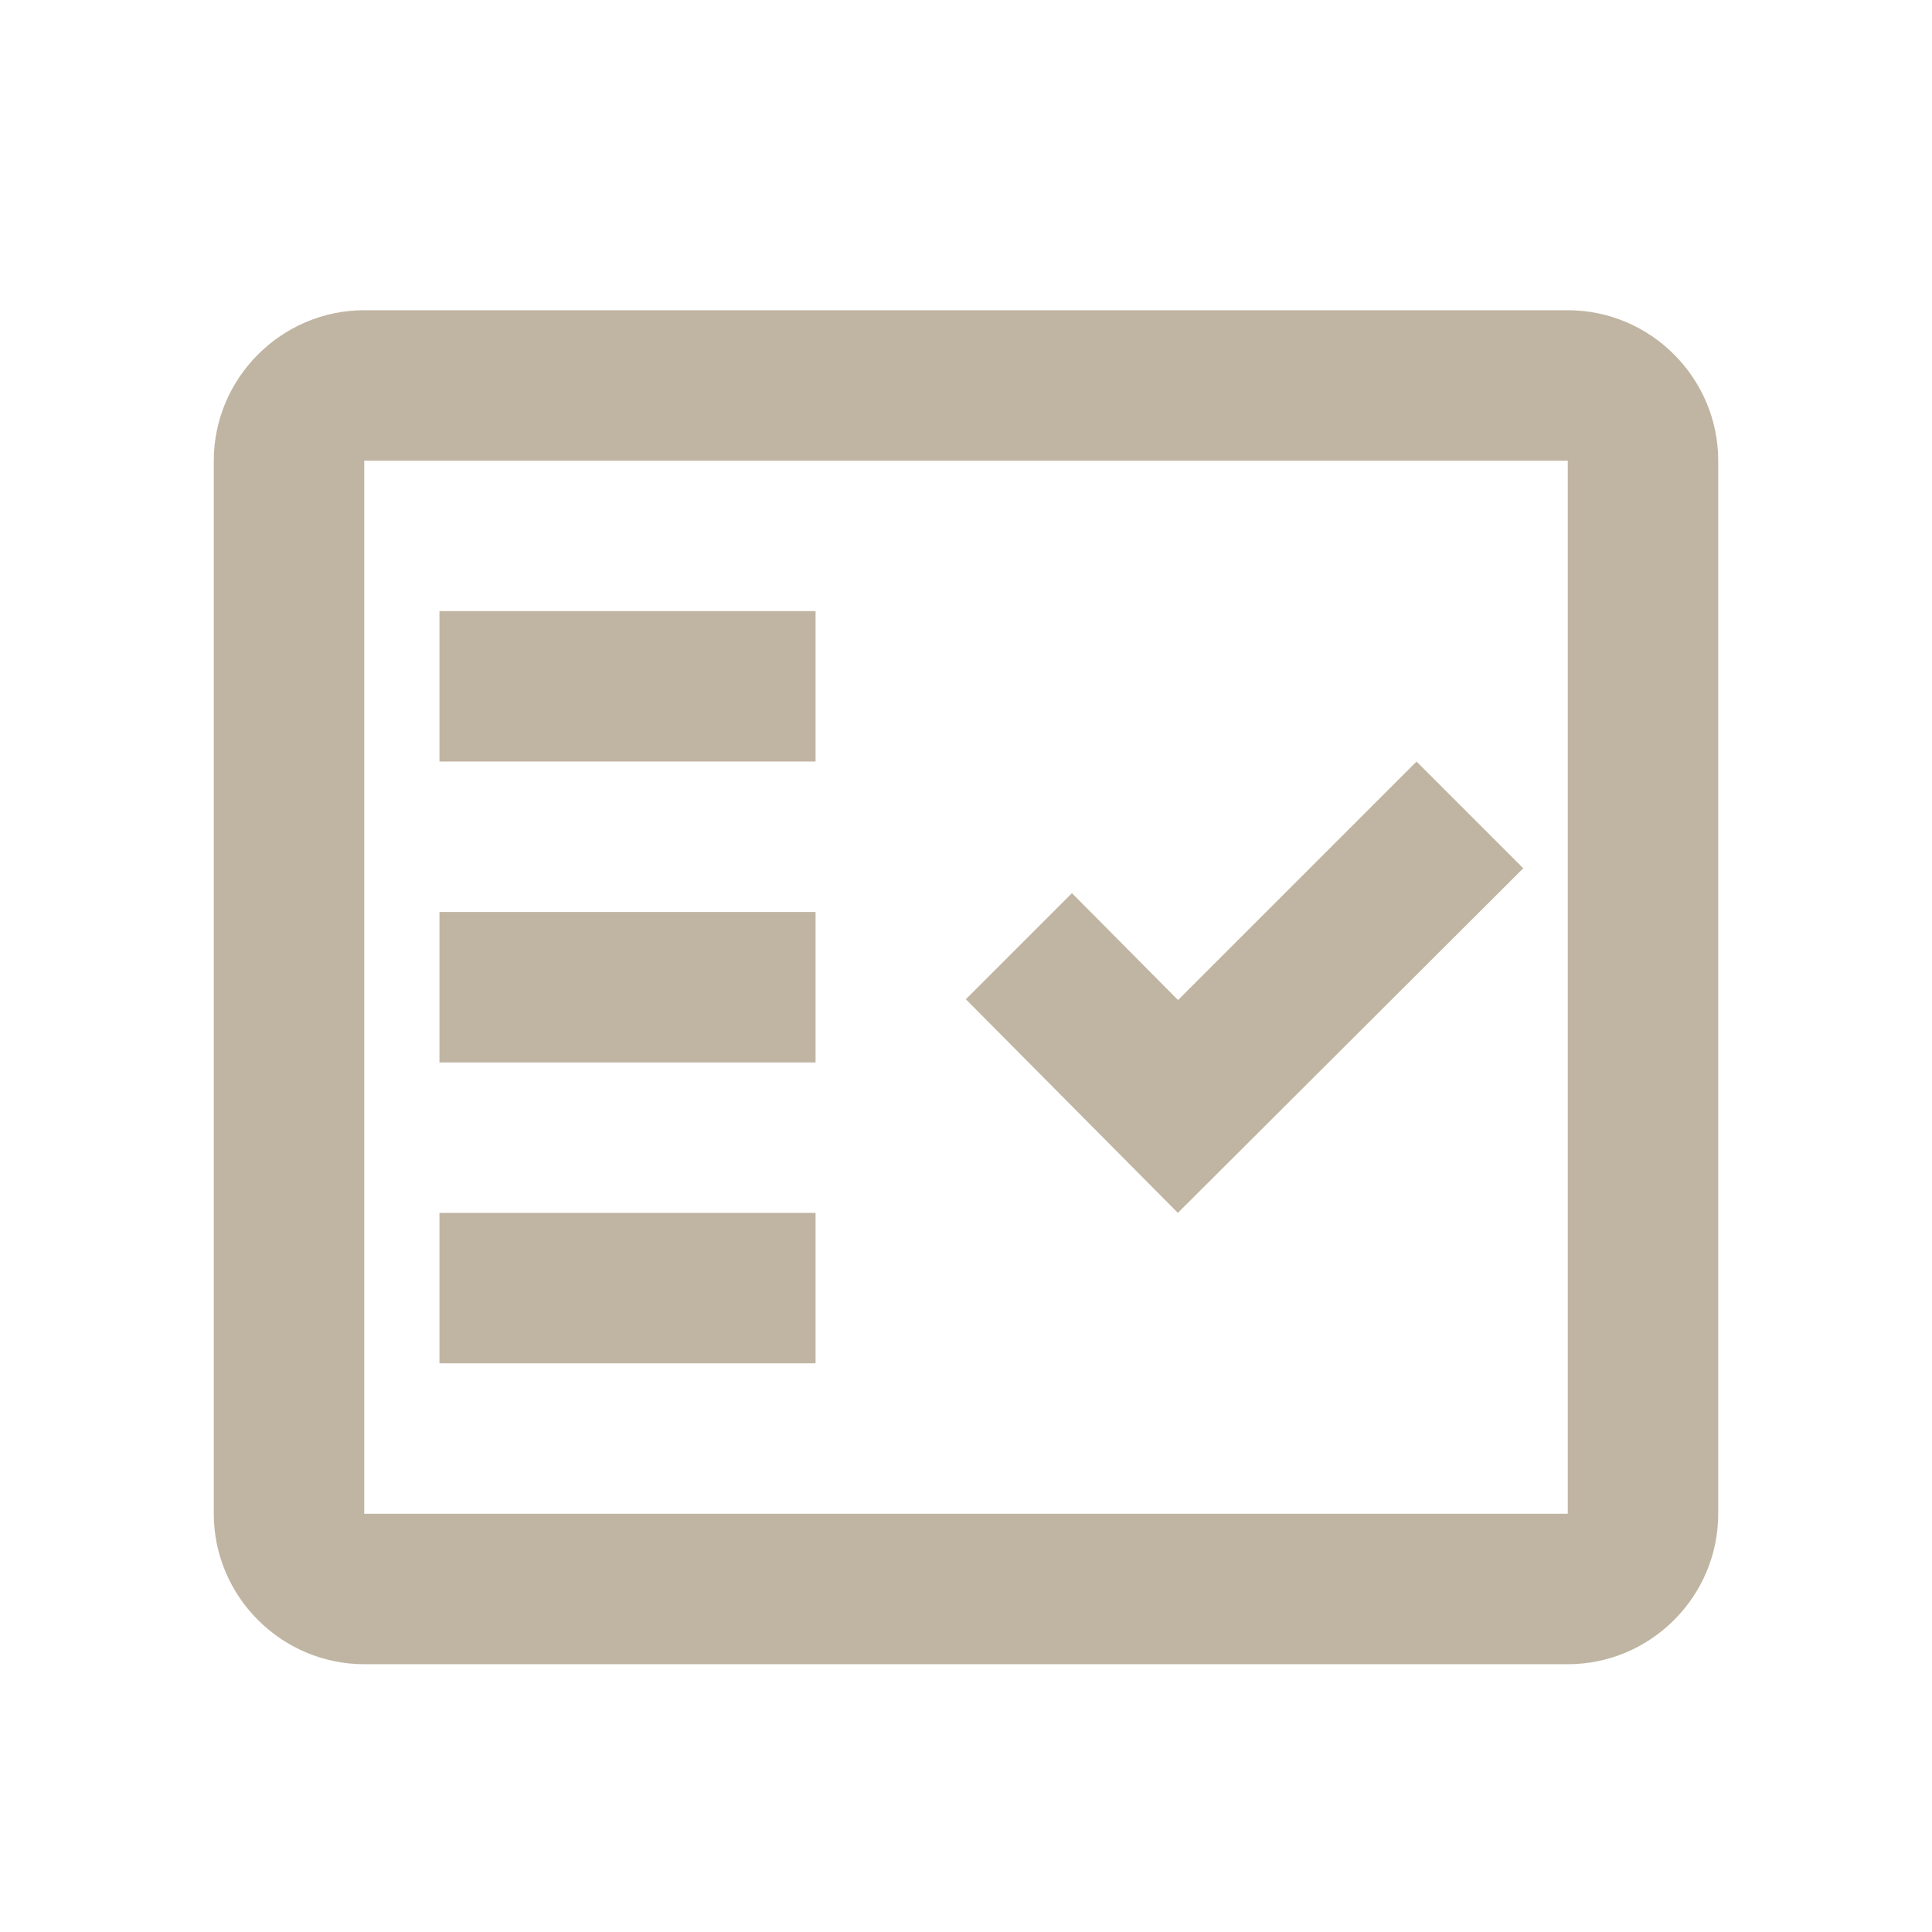
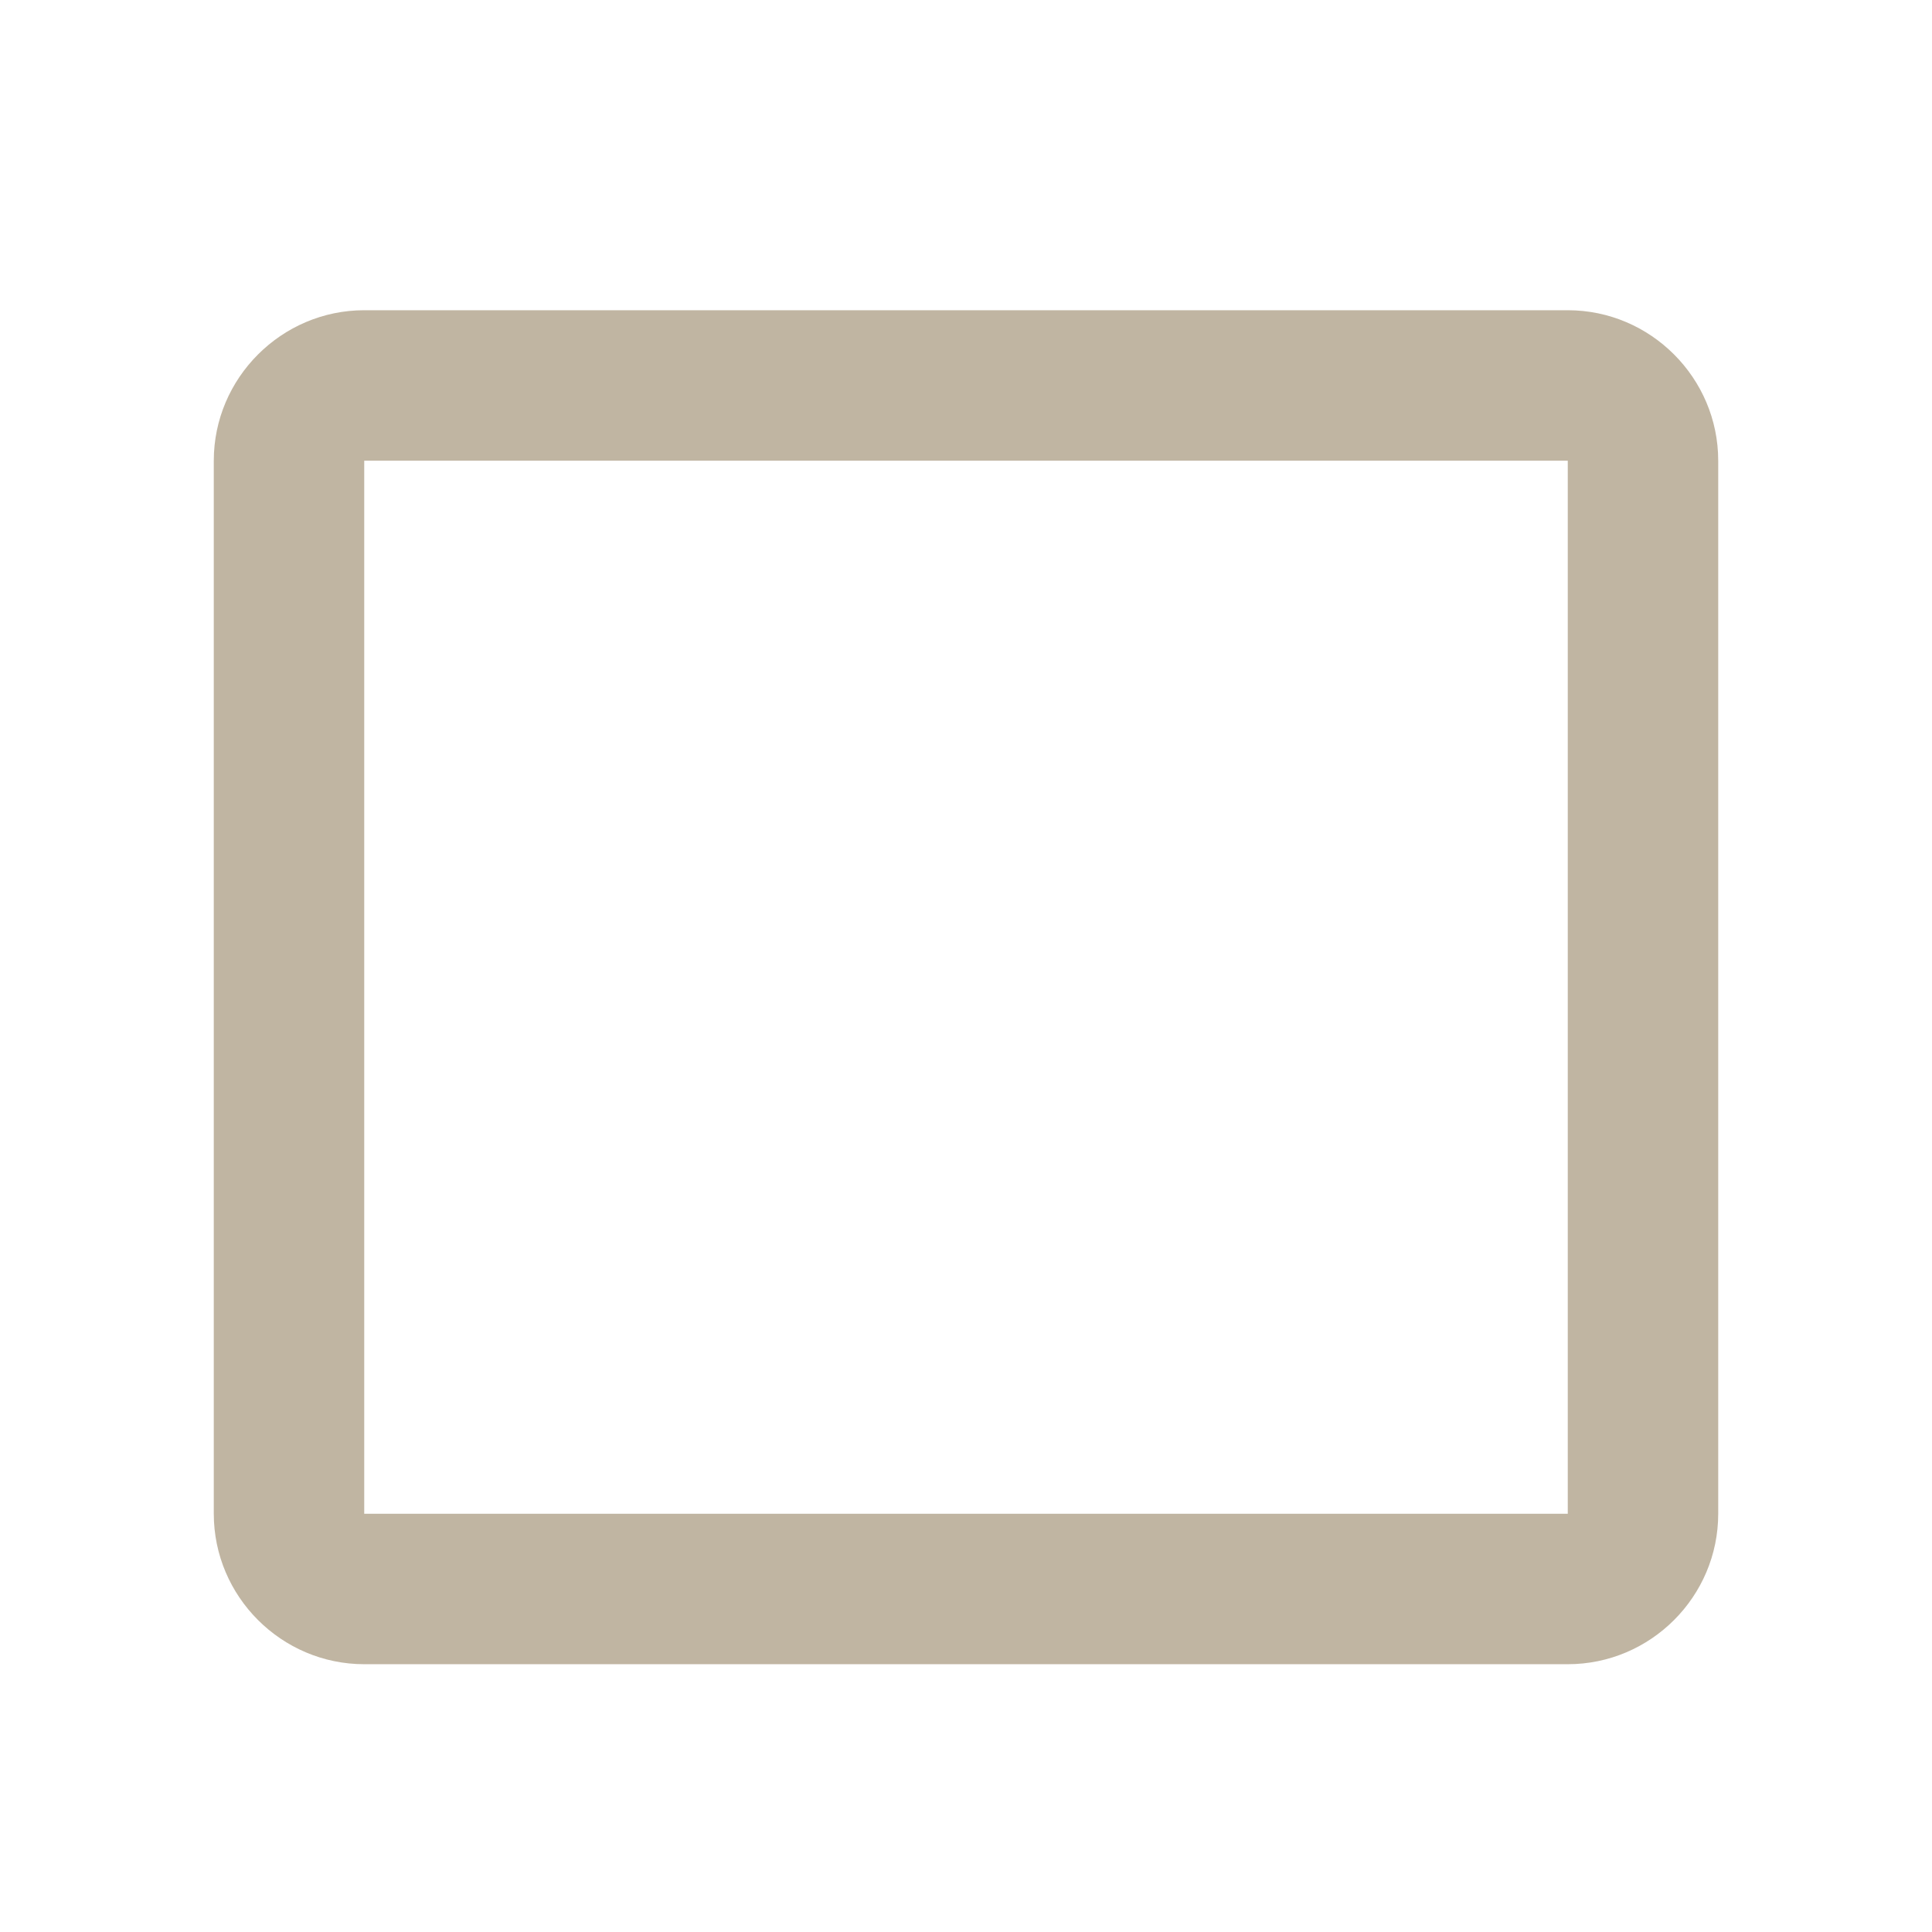
<svg xmlns="http://www.w3.org/2000/svg" id="Laag_1" data-name="Laag 1" width="122" height="122" viewBox="0 0 122 122">
  <defs>
    <style>
      .cls-1, .cls-2 {
        fill: #c0b5a2;
      }

      .cls-2 {
        fill-rule: evenodd;
      }
    </style>
  </defs>
  <path class="cls-2" d="M99,19.59H23c-5.22,0-9.5,4.28-9.5,9.5v66.5c0,5.23,4.28,9.5,9.5,9.5h76c5.23,0,9.5-4.27,9.5-9.5V29.09c0-5.22-4.27-9.5-9.5-9.5ZM99,95.59H23V29.09h76v66.5Z" />
-   <path class="cls-2" d="M96.2,54.84l-6.75-6.75-15.06,15.06-6.7-6.75-6.7,6.7,13.39,13.49,21.8-21.75Z" />
-   <path class="cls-1" d="M51.5,38.59h-23.75v9.5h23.75v-9.5Z" />
-   <path class="cls-1" d="M51.5,57.59h-23.75v9.5h23.75v-9.5Z" />
-   <path class="cls-1" d="M51.5,76.59h-23.75v9.5h23.75v-9.5Z" />
</svg>